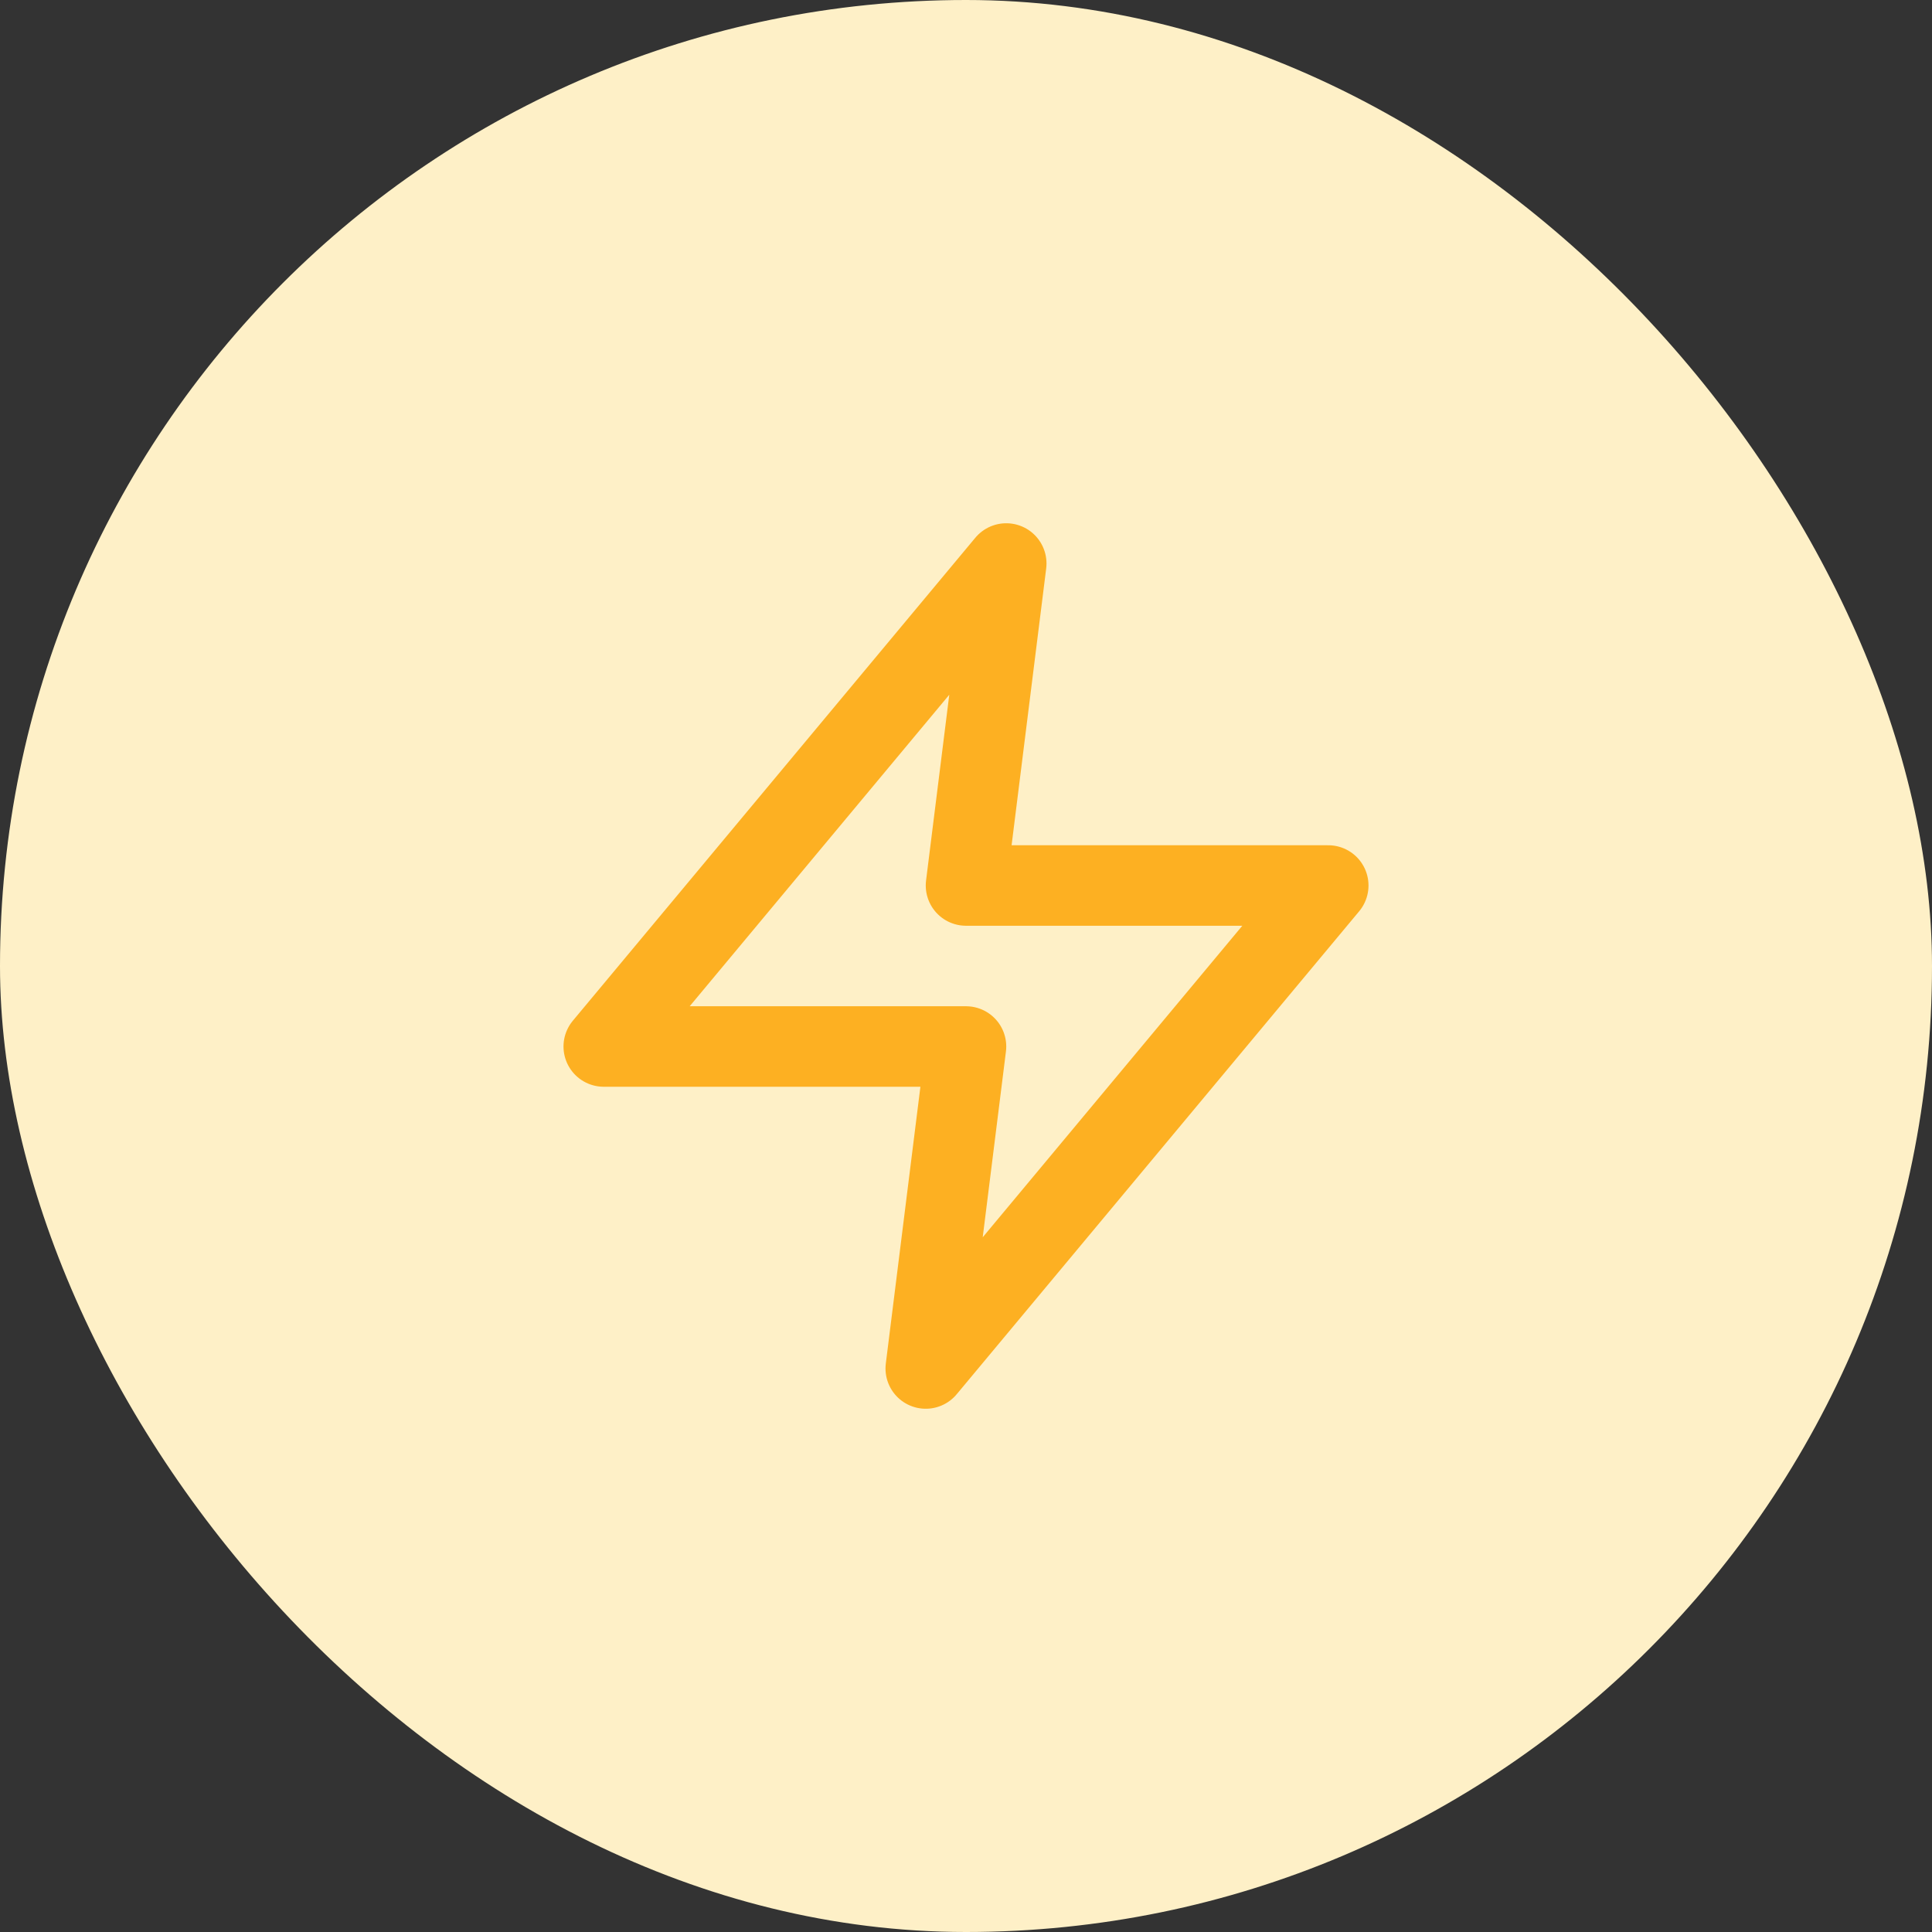
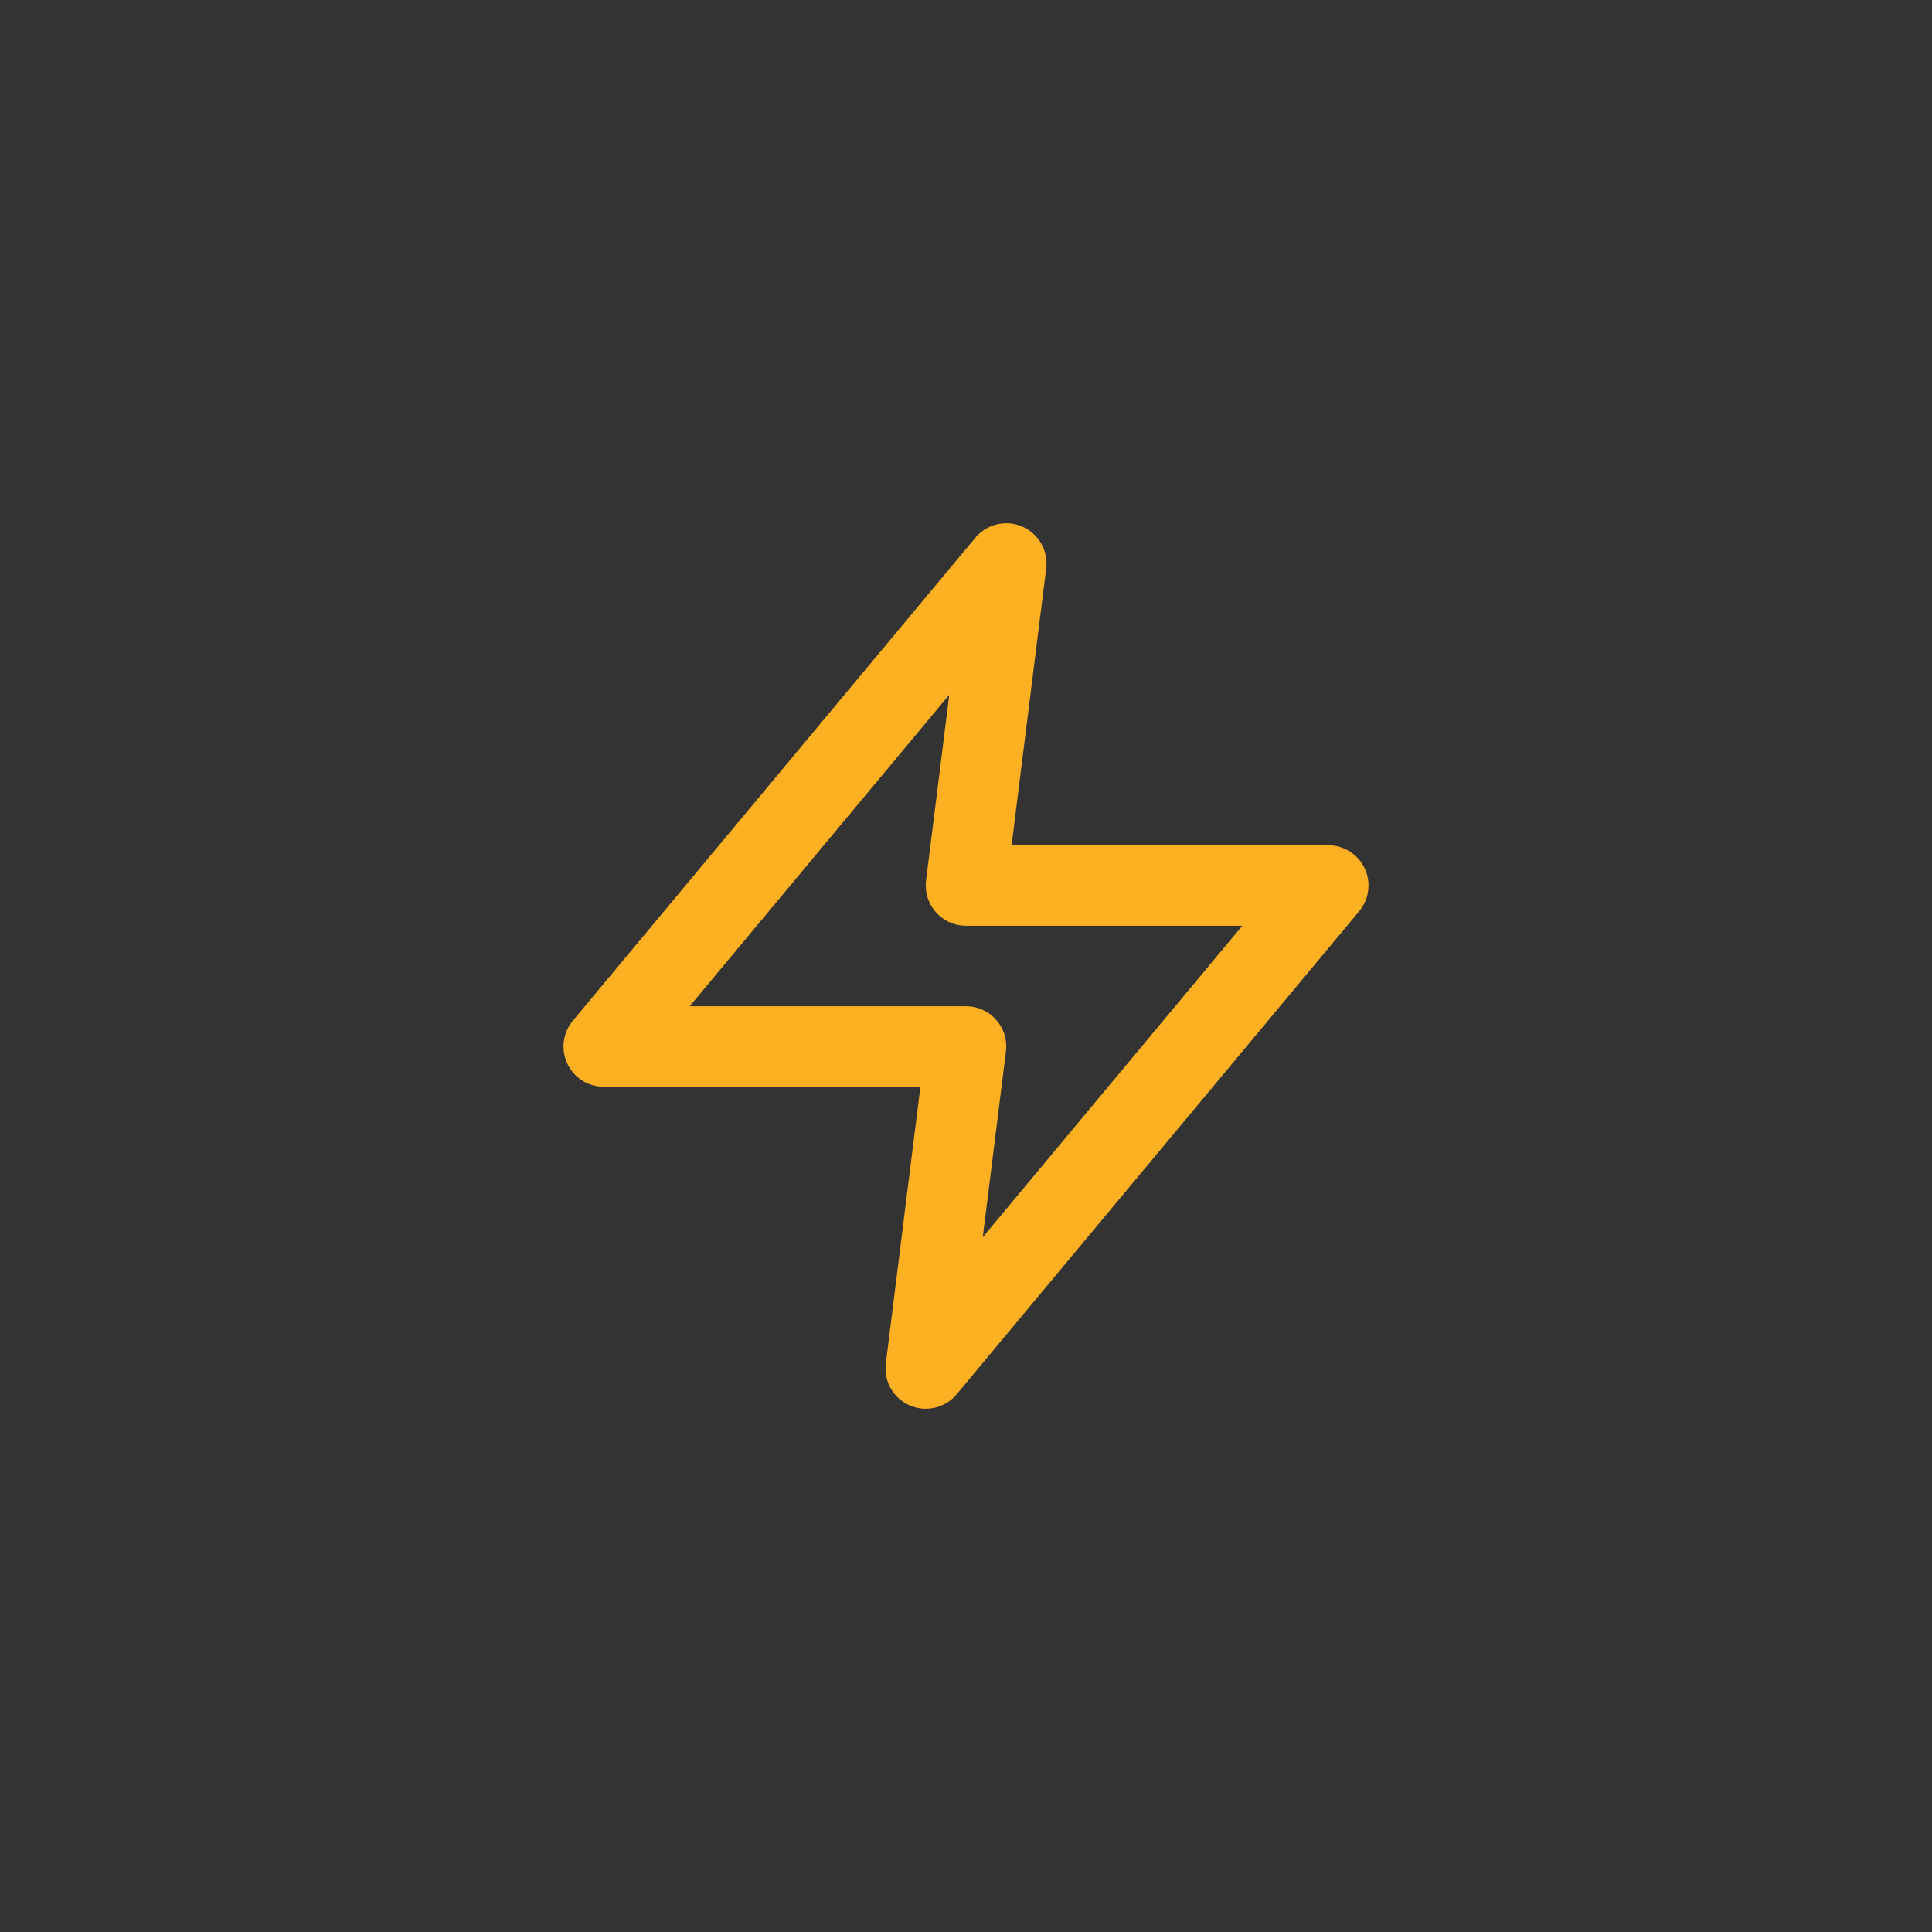
<svg xmlns="http://www.w3.org/2000/svg" width="48" height="48" viewBox="0 0 48 48" fill="none">
  <rect x="0" y="0" width="48" height="48" fill="#333333" stroke="none" />
-   <rect width="48" height="48" rx="24" fill="#FEF0C7" />
  <path d="M25 14L15 26H24L23 34L33 22H24L25 14Z" stroke="#FDB022" stroke-width="2" stroke-linecap="round" stroke-linejoin="round" />
</svg>